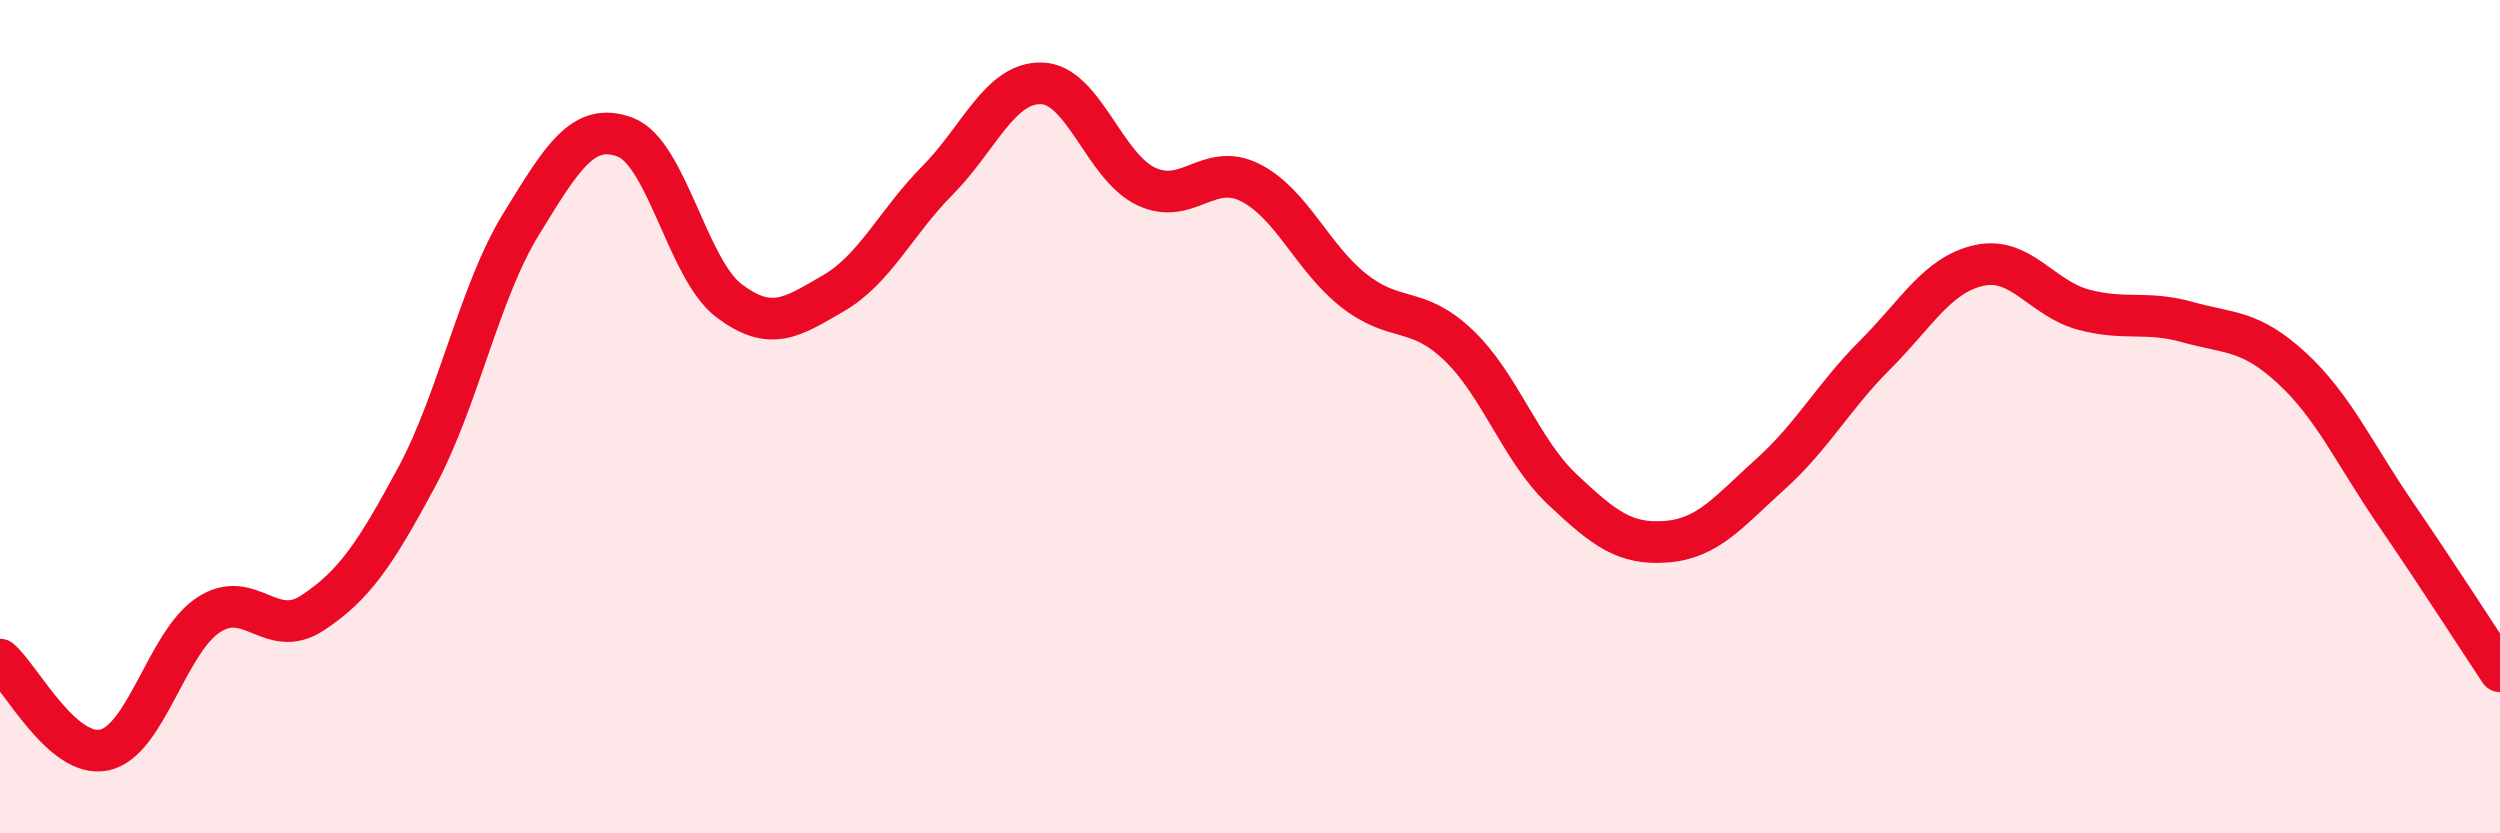
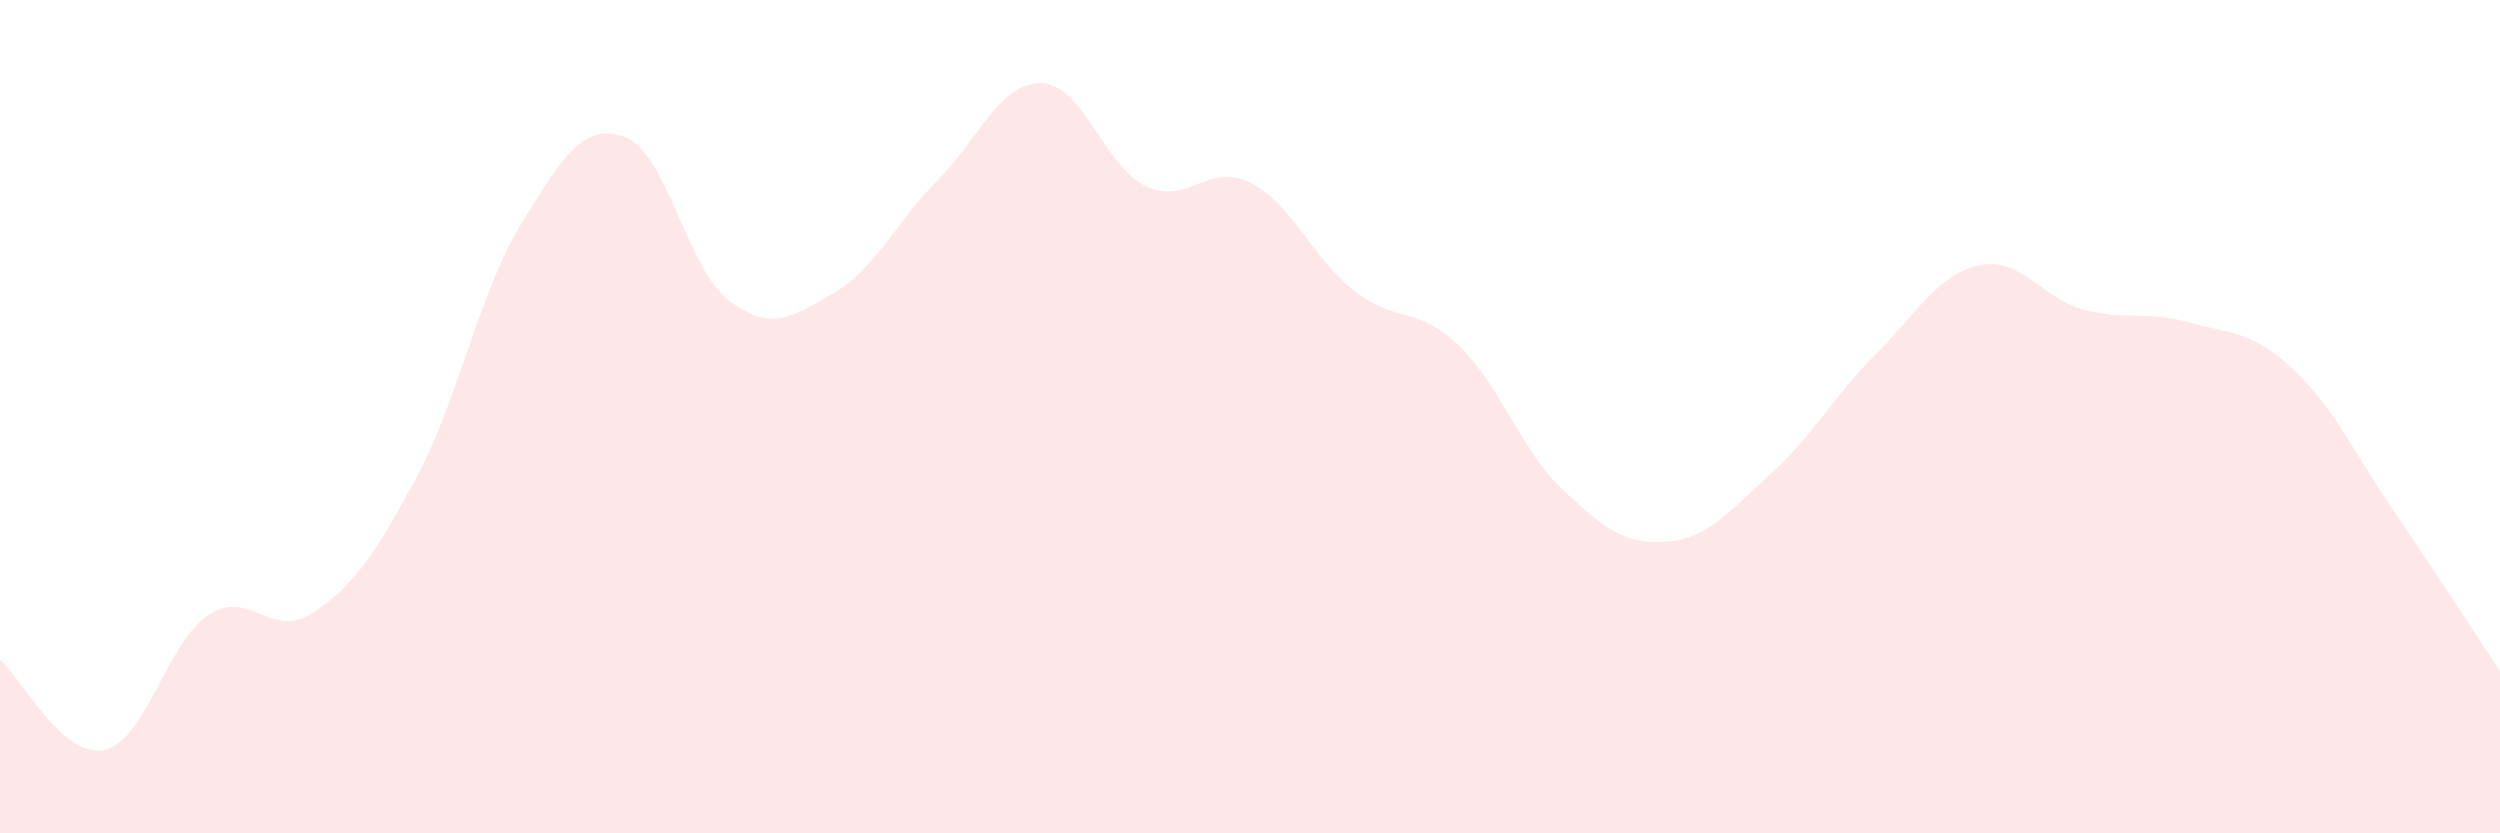
<svg xmlns="http://www.w3.org/2000/svg" width="60" height="20" viewBox="0 0 60 20">
  <path d="M 0,15.83 C 0.5,16.26 1.5,18.21 2.5,18 C 3.5,17.79 4,15.42 5,14.76 C 6,14.1 6.5,15.37 7.5,14.71 C 8.5,14.05 9,13.31 10,11.45 C 11,9.59 11.5,7.02 12.5,5.39 C 13.5,3.76 14,2.92 15,3.29 C 16,3.66 16.5,6.47 17.5,7.22 C 18.5,7.97 19,7.62 20,7.04 C 21,6.46 21.5,5.34 22.5,4.33 C 23.5,3.32 24,1.97 25,2 C 26,2.03 26.5,3.99 27.5,4.47 C 28.5,4.95 29,3.88 30,4.38 C 31,4.88 31.5,6.2 32.5,6.98 C 33.5,7.76 34,7.33 35,8.28 C 36,9.23 36.5,10.81 37.5,11.75 C 38.5,12.69 39,13.08 40,13 C 41,12.92 41.5,12.27 42.5,11.37 C 43.5,10.47 44,9.52 45,8.52 C 46,7.52 46.5,6.59 47.5,6.37 C 48.5,6.15 49,7.16 50,7.43 C 51,7.7 51.5,7.45 52.5,7.73 C 53.5,8.01 54,7.91 55,8.83 C 56,9.75 56.5,10.88 57.5,12.34 C 58.5,13.8 59.5,15.36 60,16.11L60 20L0 20Z" fill="#EB0A25" opacity="0.1" stroke-linecap="round" stroke-linejoin="round" />
-   <path d="M 0,15.83 C 0.5,16.26 1.5,18.21 2.5,18 C 3.5,17.79 4,15.42 5,14.76 C 6,14.1 6.5,15.37 7.5,14.71 C 8.5,14.05 9,13.31 10,11.45 C 11,9.59 11.5,7.02 12.5,5.39 C 13.5,3.76 14,2.92 15,3.29 C 16,3.66 16.5,6.47 17.5,7.22 C 18.5,7.97 19,7.62 20,7.04 C 21,6.46 21.5,5.34 22.5,4.33 C 23.5,3.32 24,1.97 25,2 C 26,2.03 26.5,3.99 27.5,4.47 C 28.5,4.95 29,3.88 30,4.38 C 31,4.88 31.5,6.2 32.5,6.98 C 33.5,7.76 34,7.33 35,8.28 C 36,9.23 36.5,10.81 37.5,11.75 C 38.5,12.69 39,13.08 40,13 C 41,12.92 41.5,12.27 42.5,11.37 C 43.5,10.47 44,9.52 45,8.52 C 46,7.52 46.5,6.59 47.5,6.37 C 48.5,6.15 49,7.16 50,7.43 C 51,7.7 51.5,7.45 52.5,7.73 C 53.5,8.01 54,7.91 55,8.83 C 56,9.75 56.5,10.88 57.5,12.34 C 58.5,13.8 59.5,15.36 60,16.11" stroke="#EB0A25" stroke-width="1" fill="none" stroke-linecap="round" stroke-linejoin="round" />
</svg>